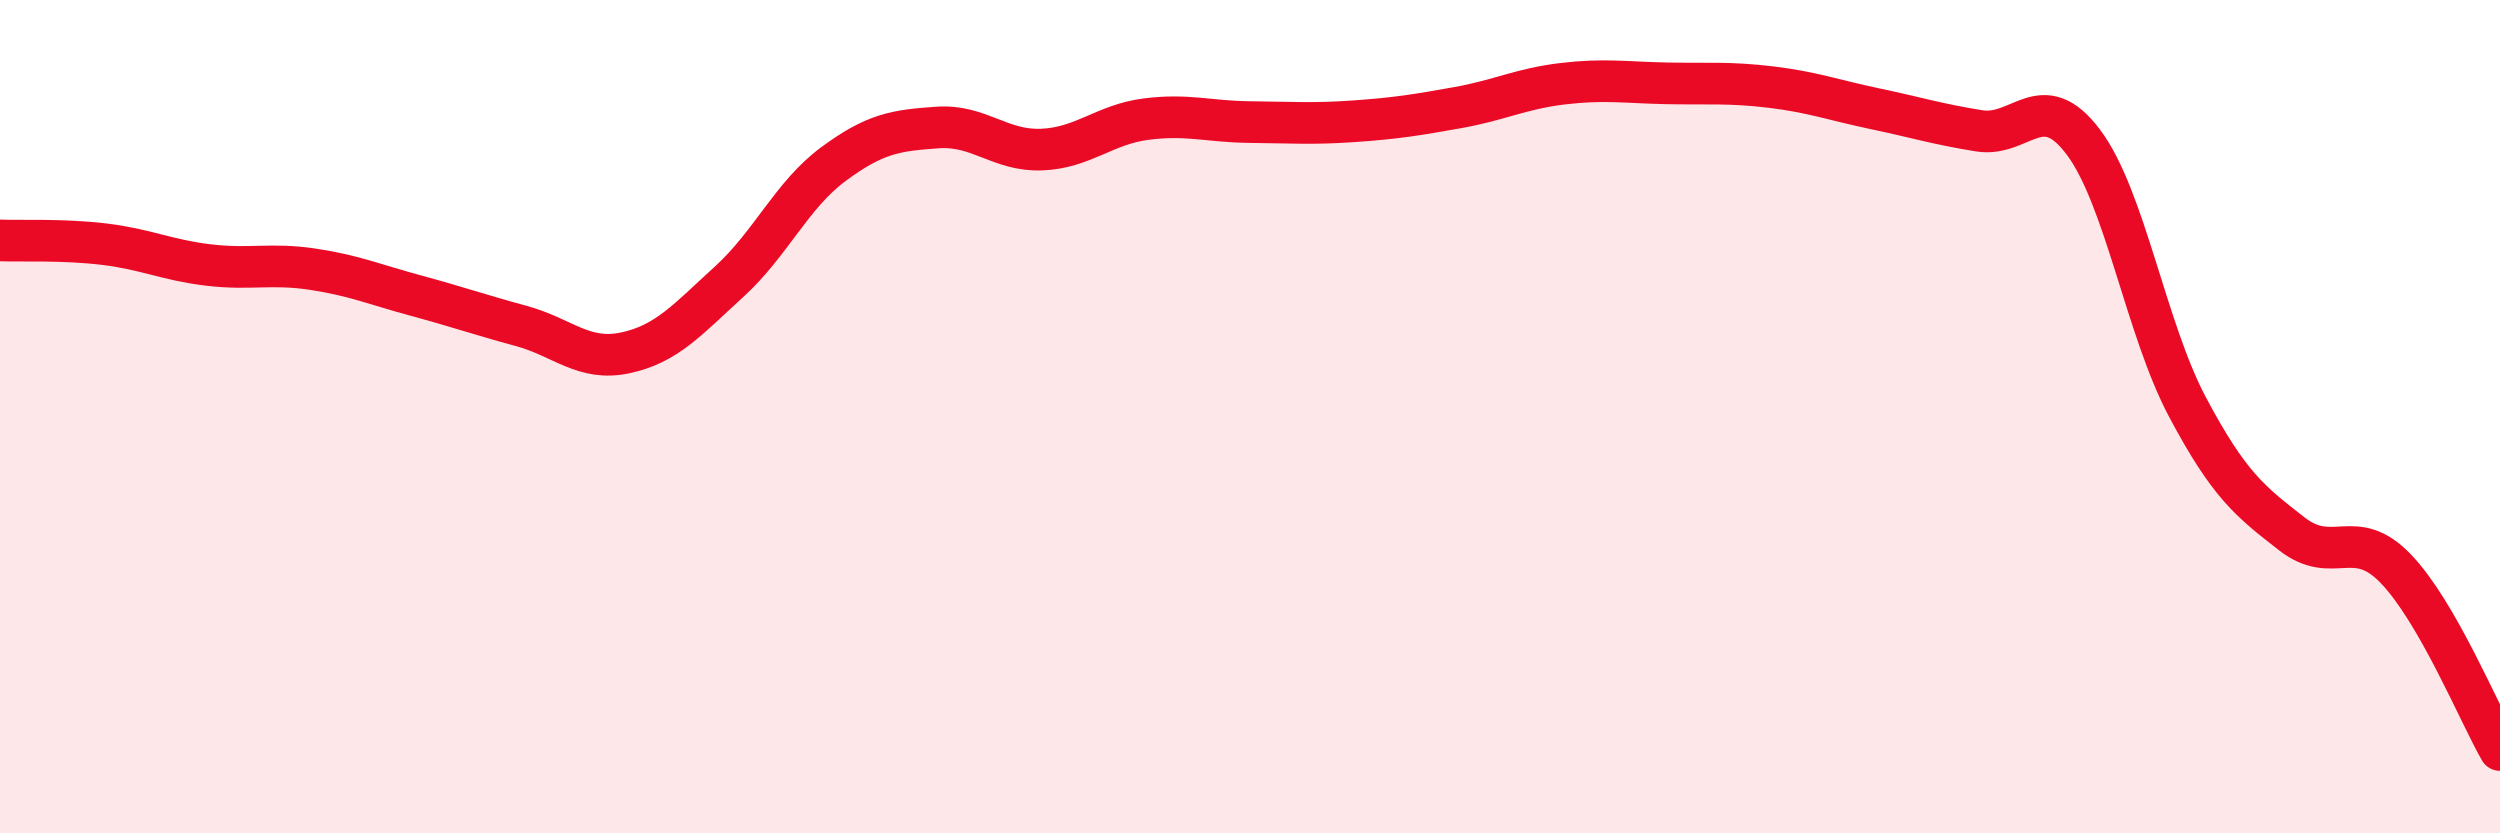
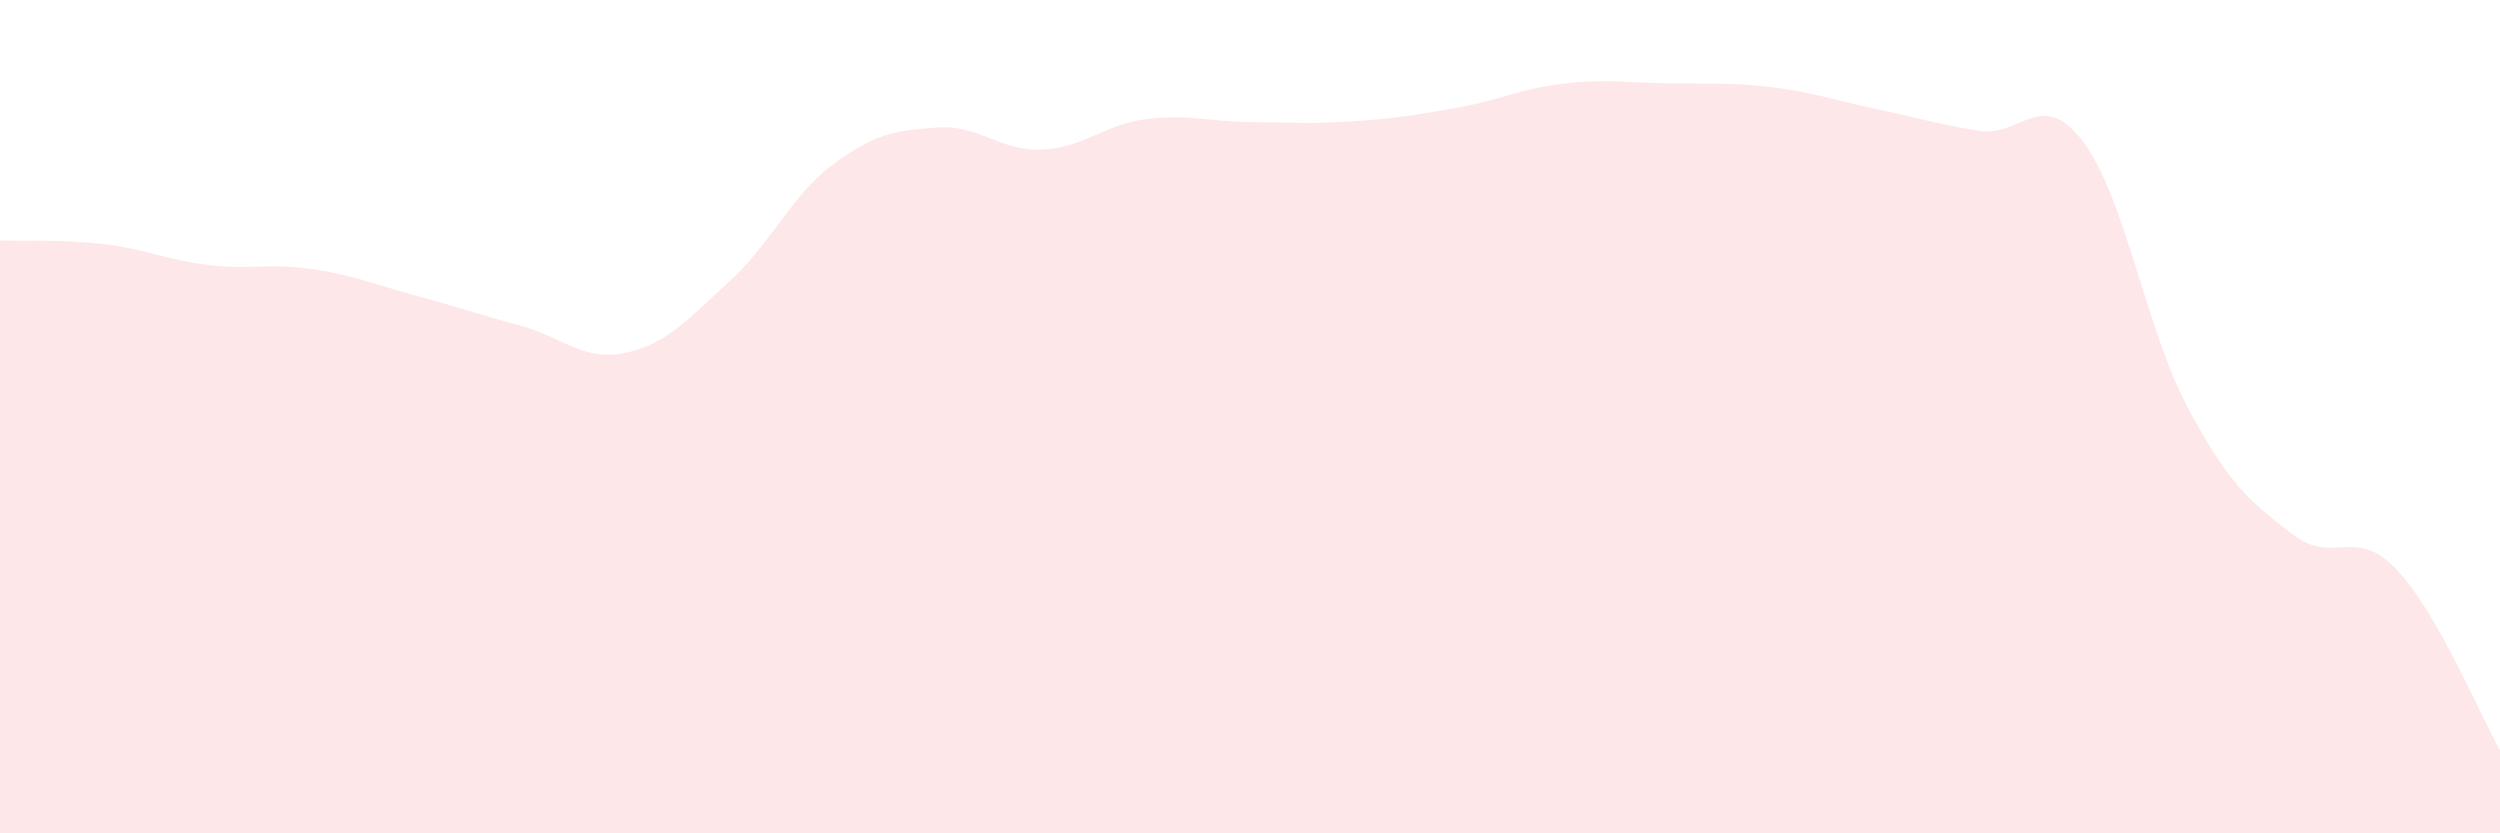
<svg xmlns="http://www.w3.org/2000/svg" width="60" height="20" viewBox="0 0 60 20">
  <path d="M 0,5.77 C 0.5,5.79 1.5,5.74 2.5,5.86 C 3.5,5.98 4,6.24 5,6.36 C 6,6.48 6.5,6.31 7.5,6.46 C 8.5,6.61 9,6.83 10,7.1 C 11,7.37 11.5,7.55 12.5,7.82 C 13.5,8.09 14,8.68 15,8.47 C 16,8.26 16.5,7.67 17.5,6.76 C 18.5,5.85 19,4.68 20,3.94 C 21,3.2 21.5,3.13 22.5,3.06 C 23.5,2.99 24,3.63 25,3.59 C 26,3.55 26.5,2.99 27.5,2.86 C 28.5,2.73 29,2.92 30,2.93 C 31,2.94 31.5,2.98 32.5,2.91 C 33.5,2.84 34,2.76 35,2.58 C 36,2.4 36.5,2.13 37.5,2.01 C 38.5,1.89 39,1.98 40,2 C 41,2.02 41.5,1.97 42.5,2.09 C 43.5,2.21 44,2.4 45,2.61 C 46,2.82 46.5,2.98 47.5,3.14 C 48.5,3.3 49,2.08 50,3.41 C 51,4.74 51.5,7.89 52.5,9.77 C 53.5,11.65 54,12.03 55,12.81 C 56,13.59 56.5,12.61 57.5,13.65 C 58.5,14.69 59.5,17.13 60,18L60 20L0 20Z" fill="#EB0A25" opacity="0.1" stroke-linecap="round" stroke-linejoin="round" />
-   <path d="M 0,5.77 C 0.5,5.79 1.5,5.74 2.5,5.86 C 3.5,5.98 4,6.24 5,6.36 C 6,6.48 6.5,6.31 7.5,6.46 C 8.5,6.61 9,6.83 10,7.1 C 11,7.37 11.5,7.55 12.5,7.82 C 13.5,8.09 14,8.68 15,8.47 C 16,8.26 16.5,7.67 17.5,6.76 C 18.5,5.85 19,4.68 20,3.94 C 21,3.2 21.5,3.13 22.5,3.06 C 23.5,2.99 24,3.63 25,3.59 C 26,3.55 26.5,2.99 27.5,2.86 C 28.5,2.73 29,2.92 30,2.93 C 31,2.94 31.5,2.98 32.5,2.91 C 33.5,2.84 34,2.76 35,2.58 C 36,2.4 36.5,2.13 37.5,2.01 C 38.5,1.89 39,1.98 40,2 C 41,2.02 41.5,1.97 42.5,2.09 C 43.5,2.21 44,2.4 45,2.61 C 46,2.82 46.5,2.98 47.5,3.14 C 48.5,3.3 49,2.08 50,3.41 C 51,4.74 51.5,7.89 52.5,9.77 C 53.5,11.65 54,12.03 55,12.81 C 56,13.59 56.5,12.61 57.5,13.65 C 58.5,14.69 59.5,17.13 60,18" stroke="#EB0A25" stroke-width="1" fill="none" stroke-linecap="round" stroke-linejoin="round" />
</svg>